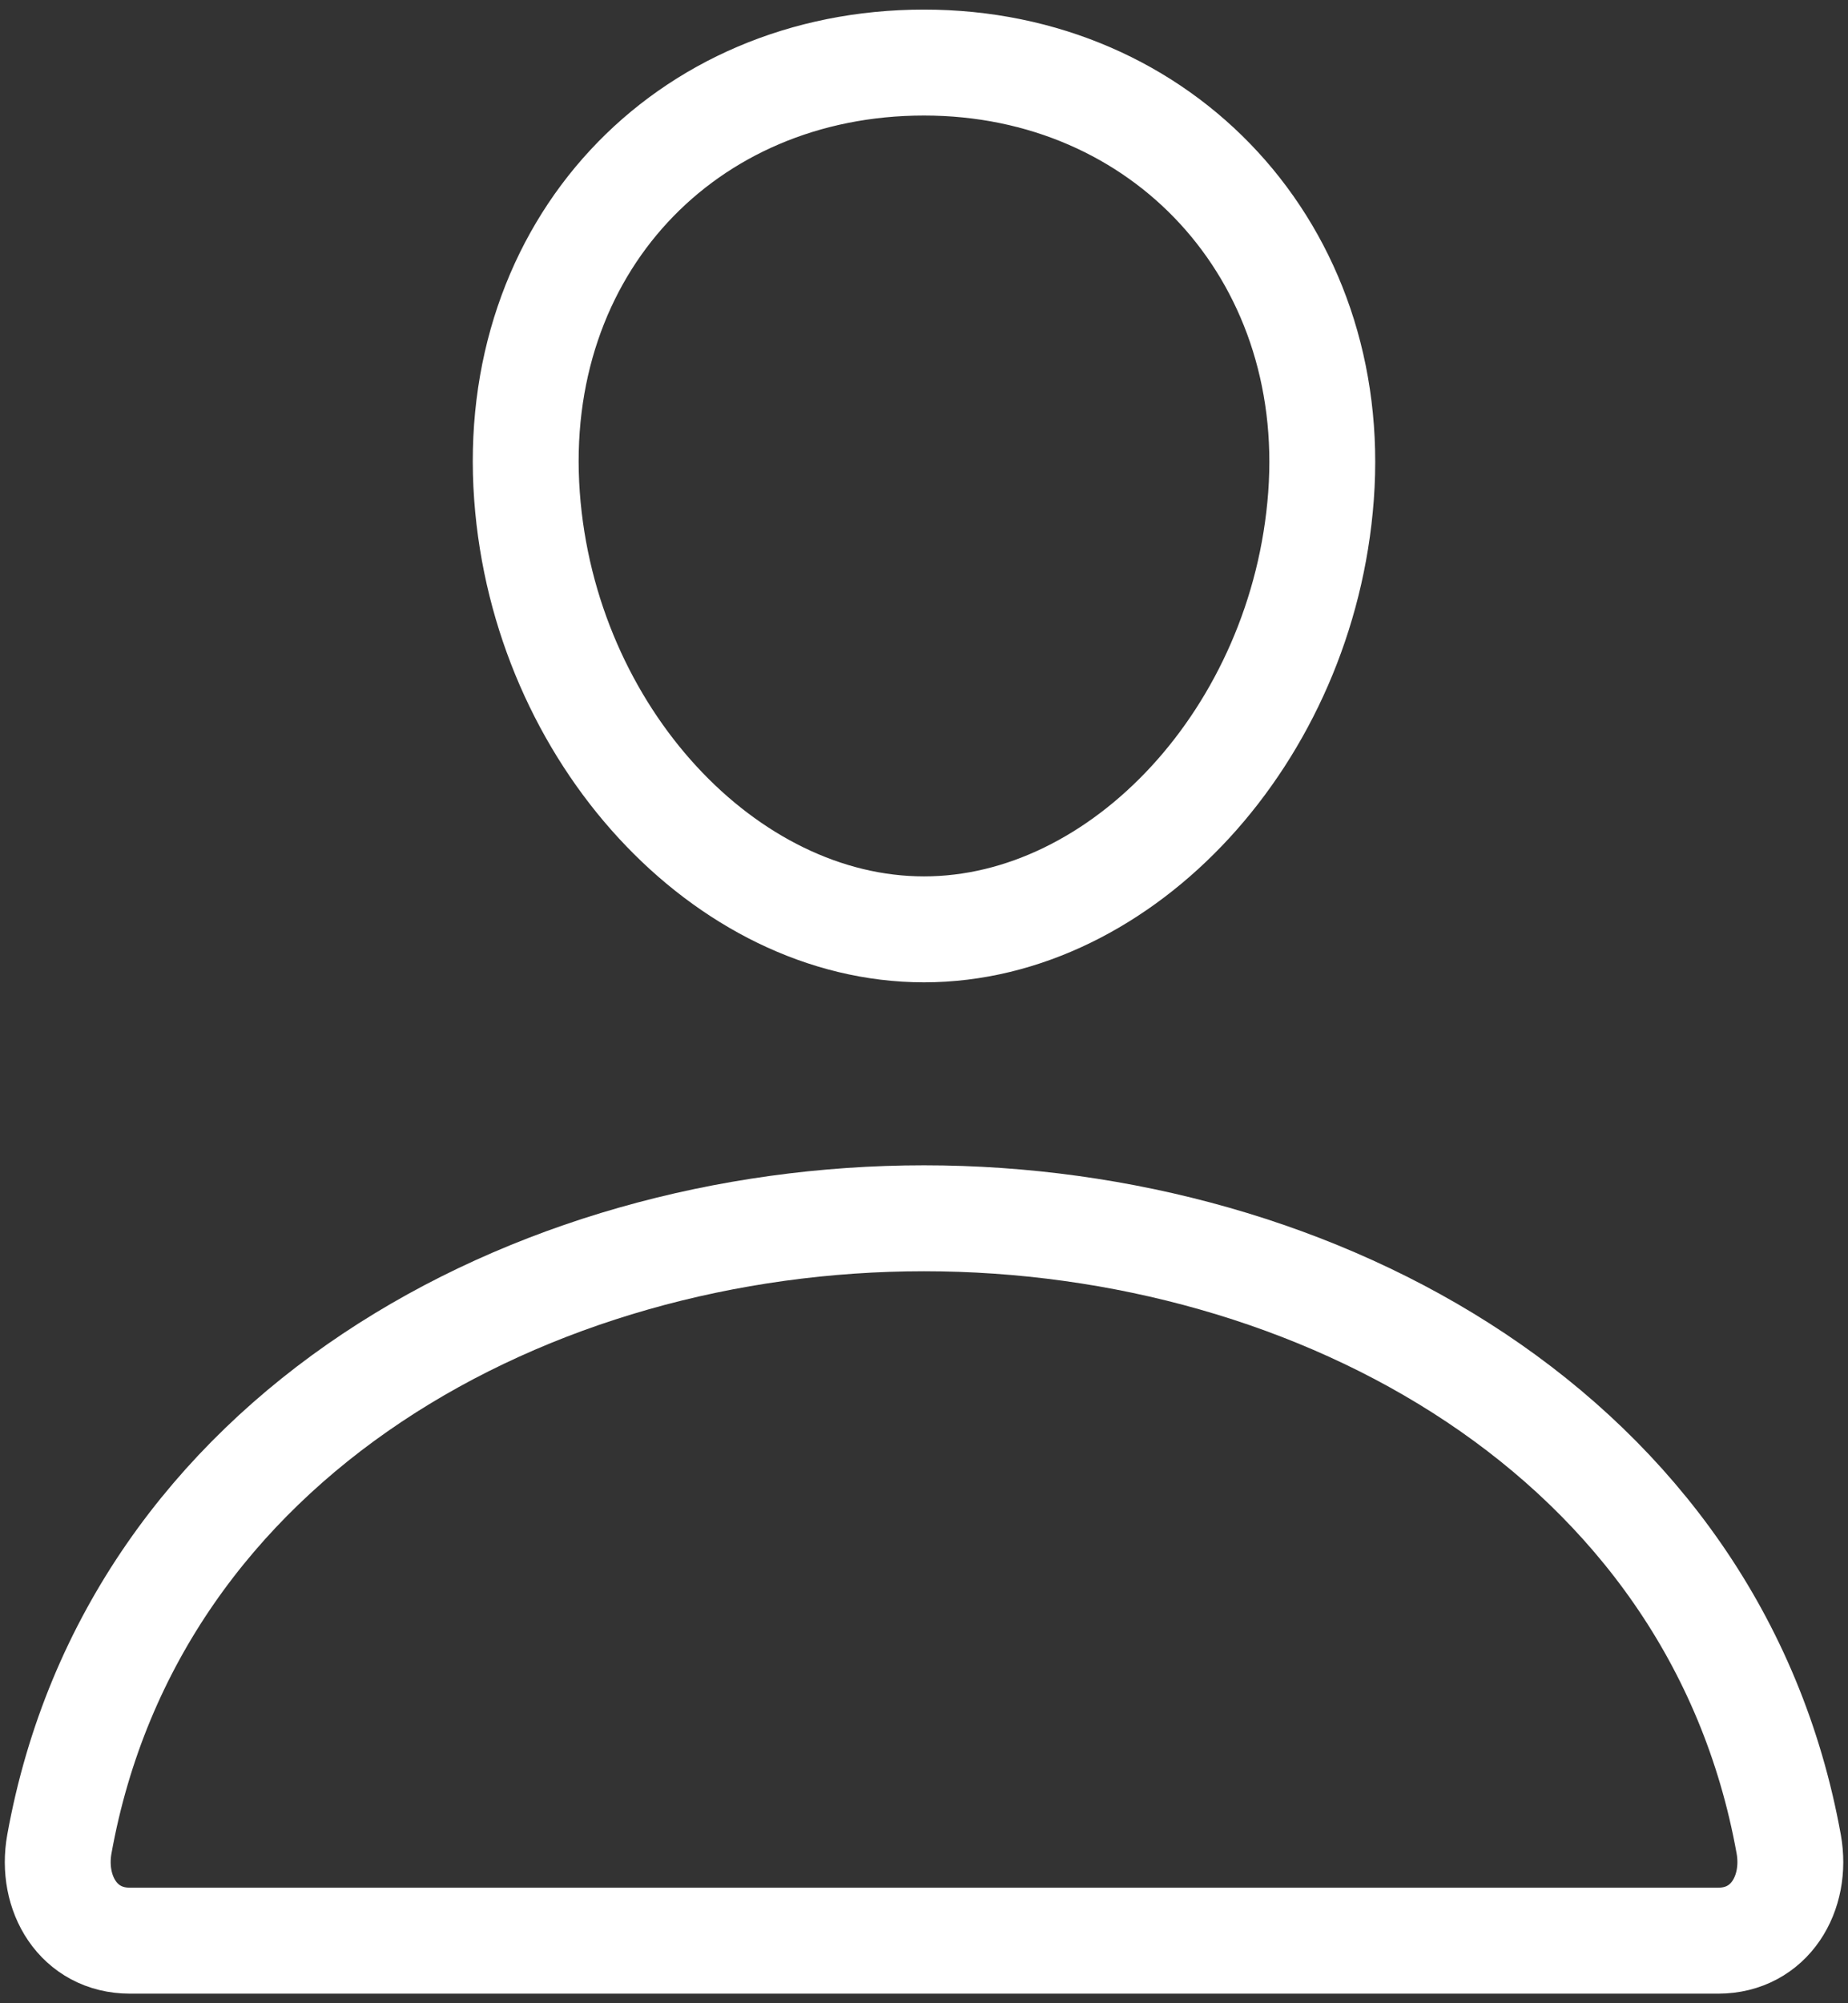
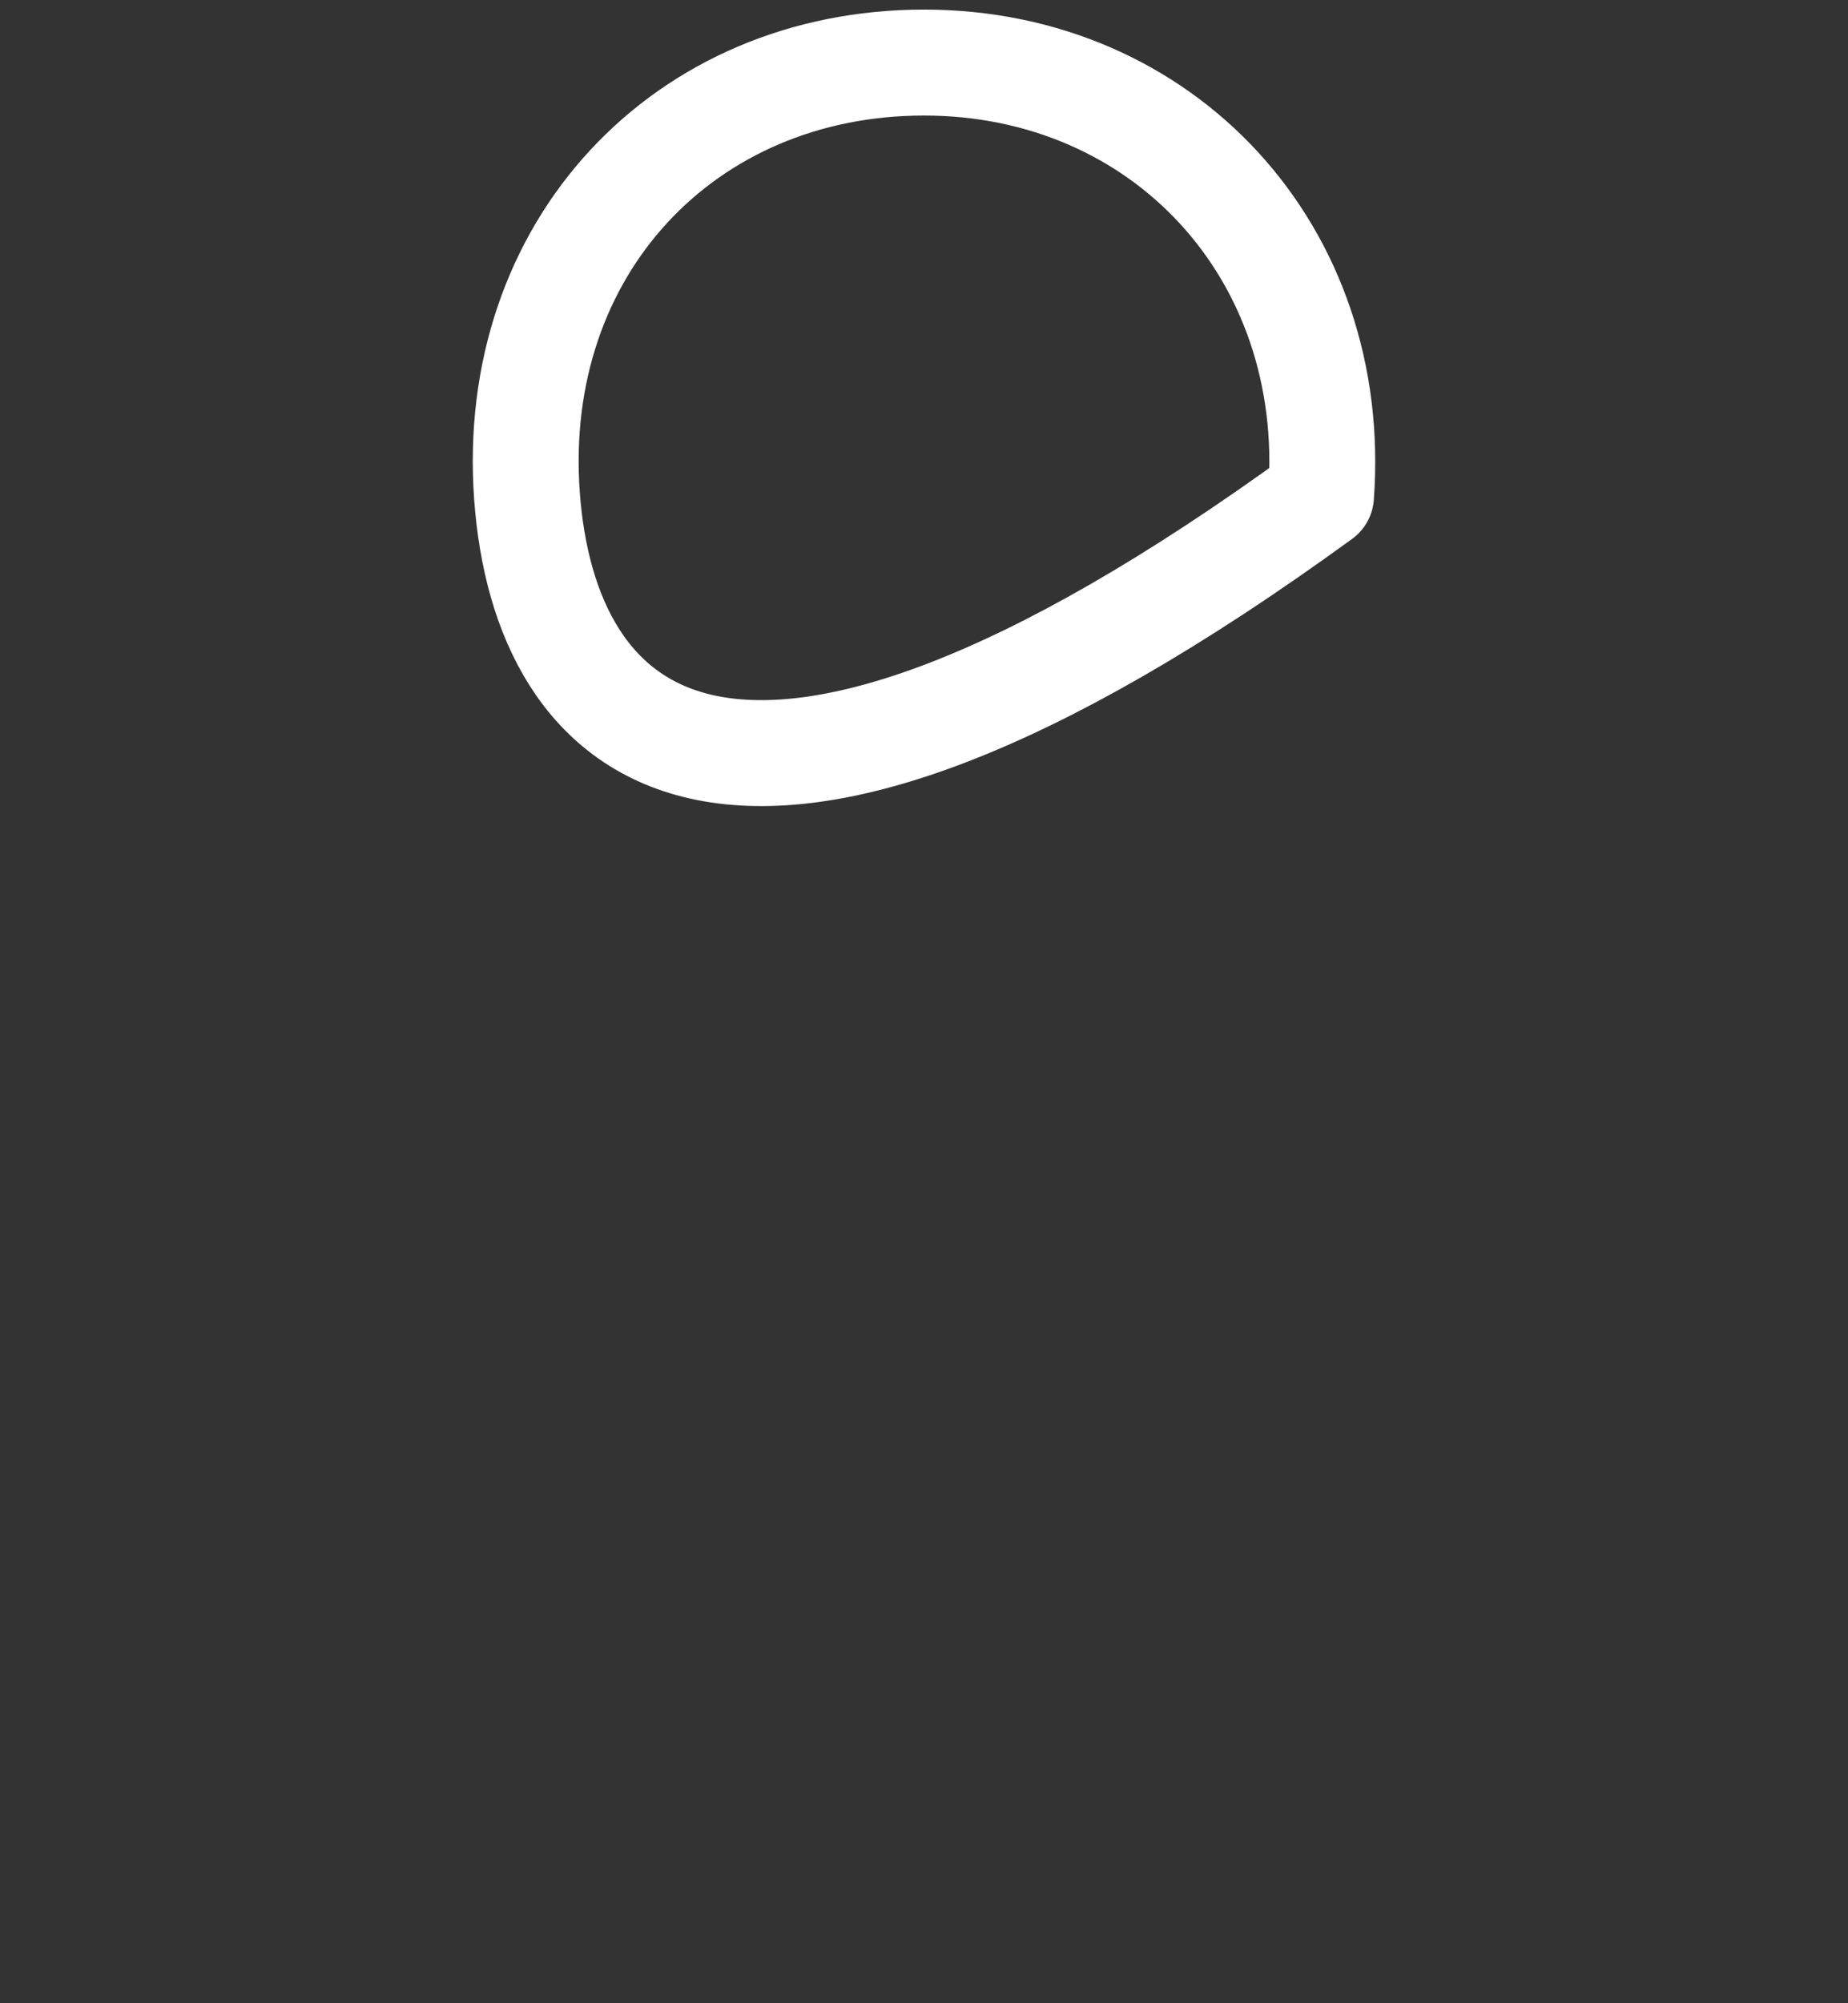
<svg xmlns="http://www.w3.org/2000/svg" width="24" height="26" viewBox="0 0 24 26" fill="none">
  <rect x="0" y="0" width="24" height="26" fill="#333333" stroke="none" />
-   <path d="M17.156 6.438C16.927 9.535 14.578 12.062 12 12.062C9.422 12.062 7.069 9.536 6.844 6.438C6.609 3.215 8.894 0.812 12 0.812C15.105 0.812 17.391 3.273 17.156 6.438Z" stroke="white" stroke-width="1.375" stroke-linecap="round" stroke-linejoin="round" />
-   <path d="M12 15.812C6.902 15.812 1.729 18.625 0.771 23.934C0.656 24.573 1.018 25.188 1.688 25.188H22.313C22.983 25.188 23.345 24.573 23.23 23.934C22.272 18.625 17.098 15.812 12 15.812Z" stroke="white" stroke-width="1.375" stroke-miterlimit="10" />
+   <path d="M17.156 6.438C9.422 12.062 7.069 9.536 6.844 6.438C6.609 3.215 8.894 0.812 12 0.812C15.105 0.812 17.391 3.273 17.156 6.438Z" stroke="white" stroke-width="1.375" stroke-linecap="round" stroke-linejoin="round" />
</svg>